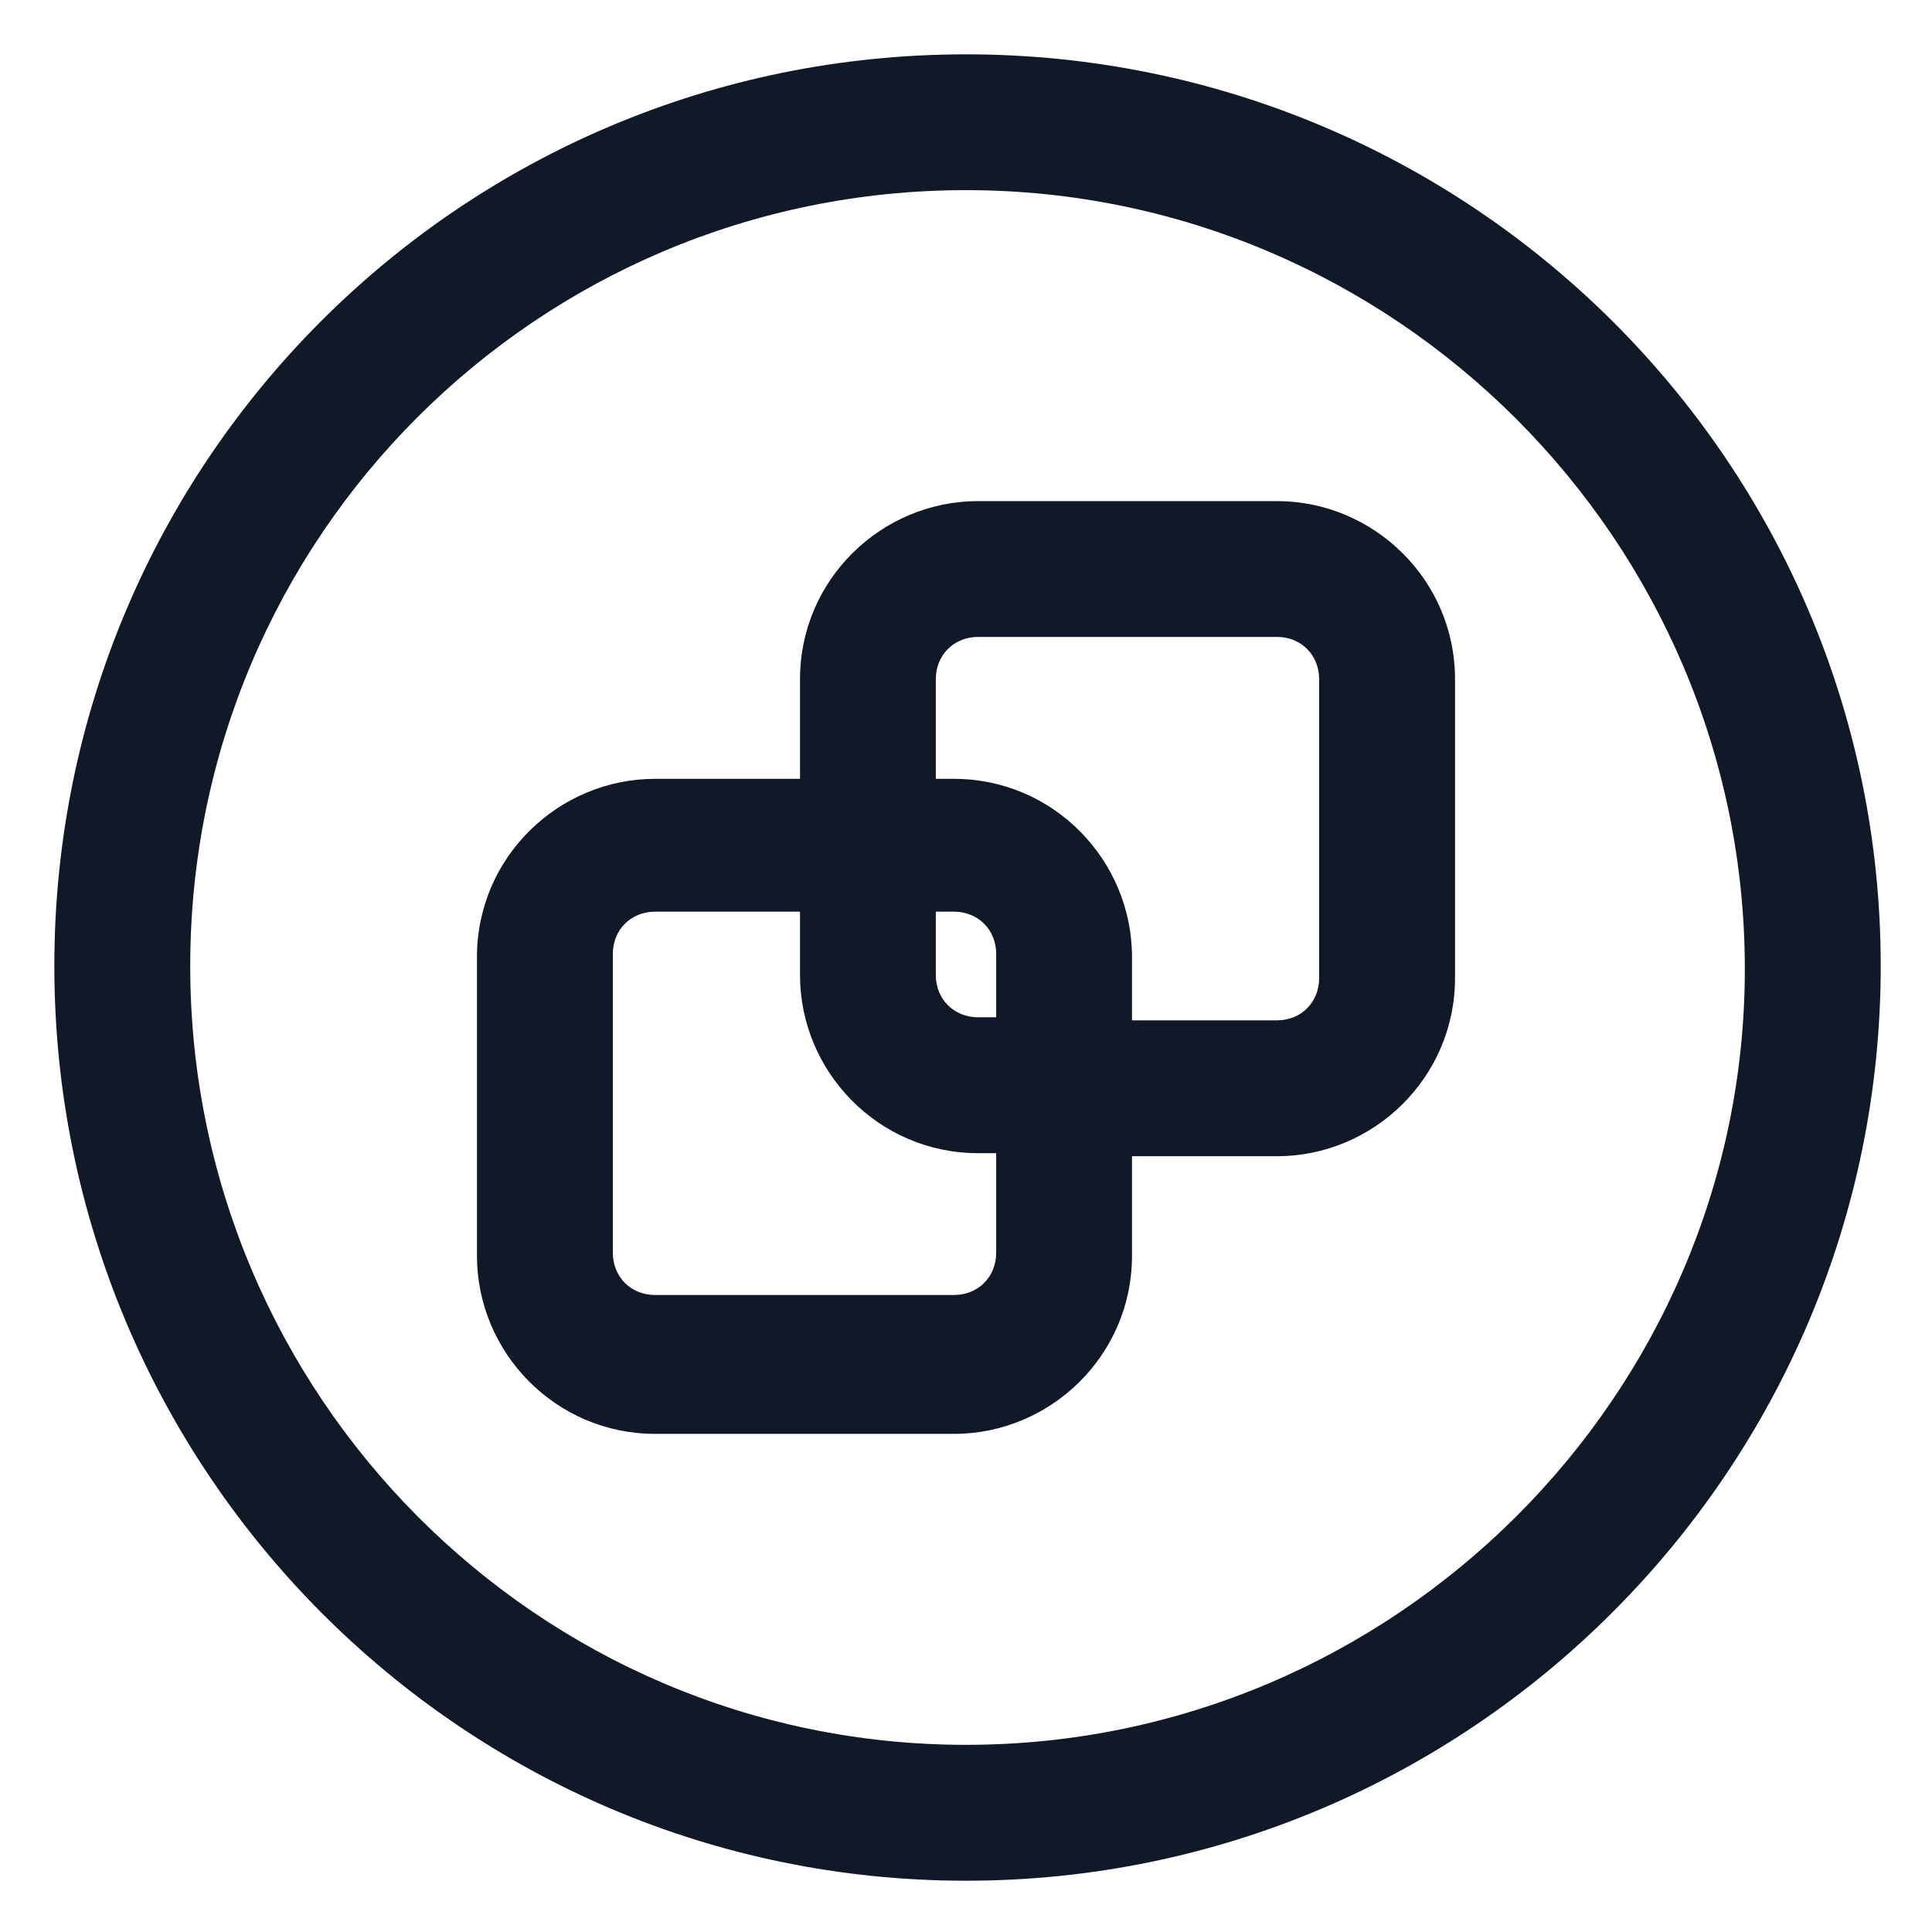
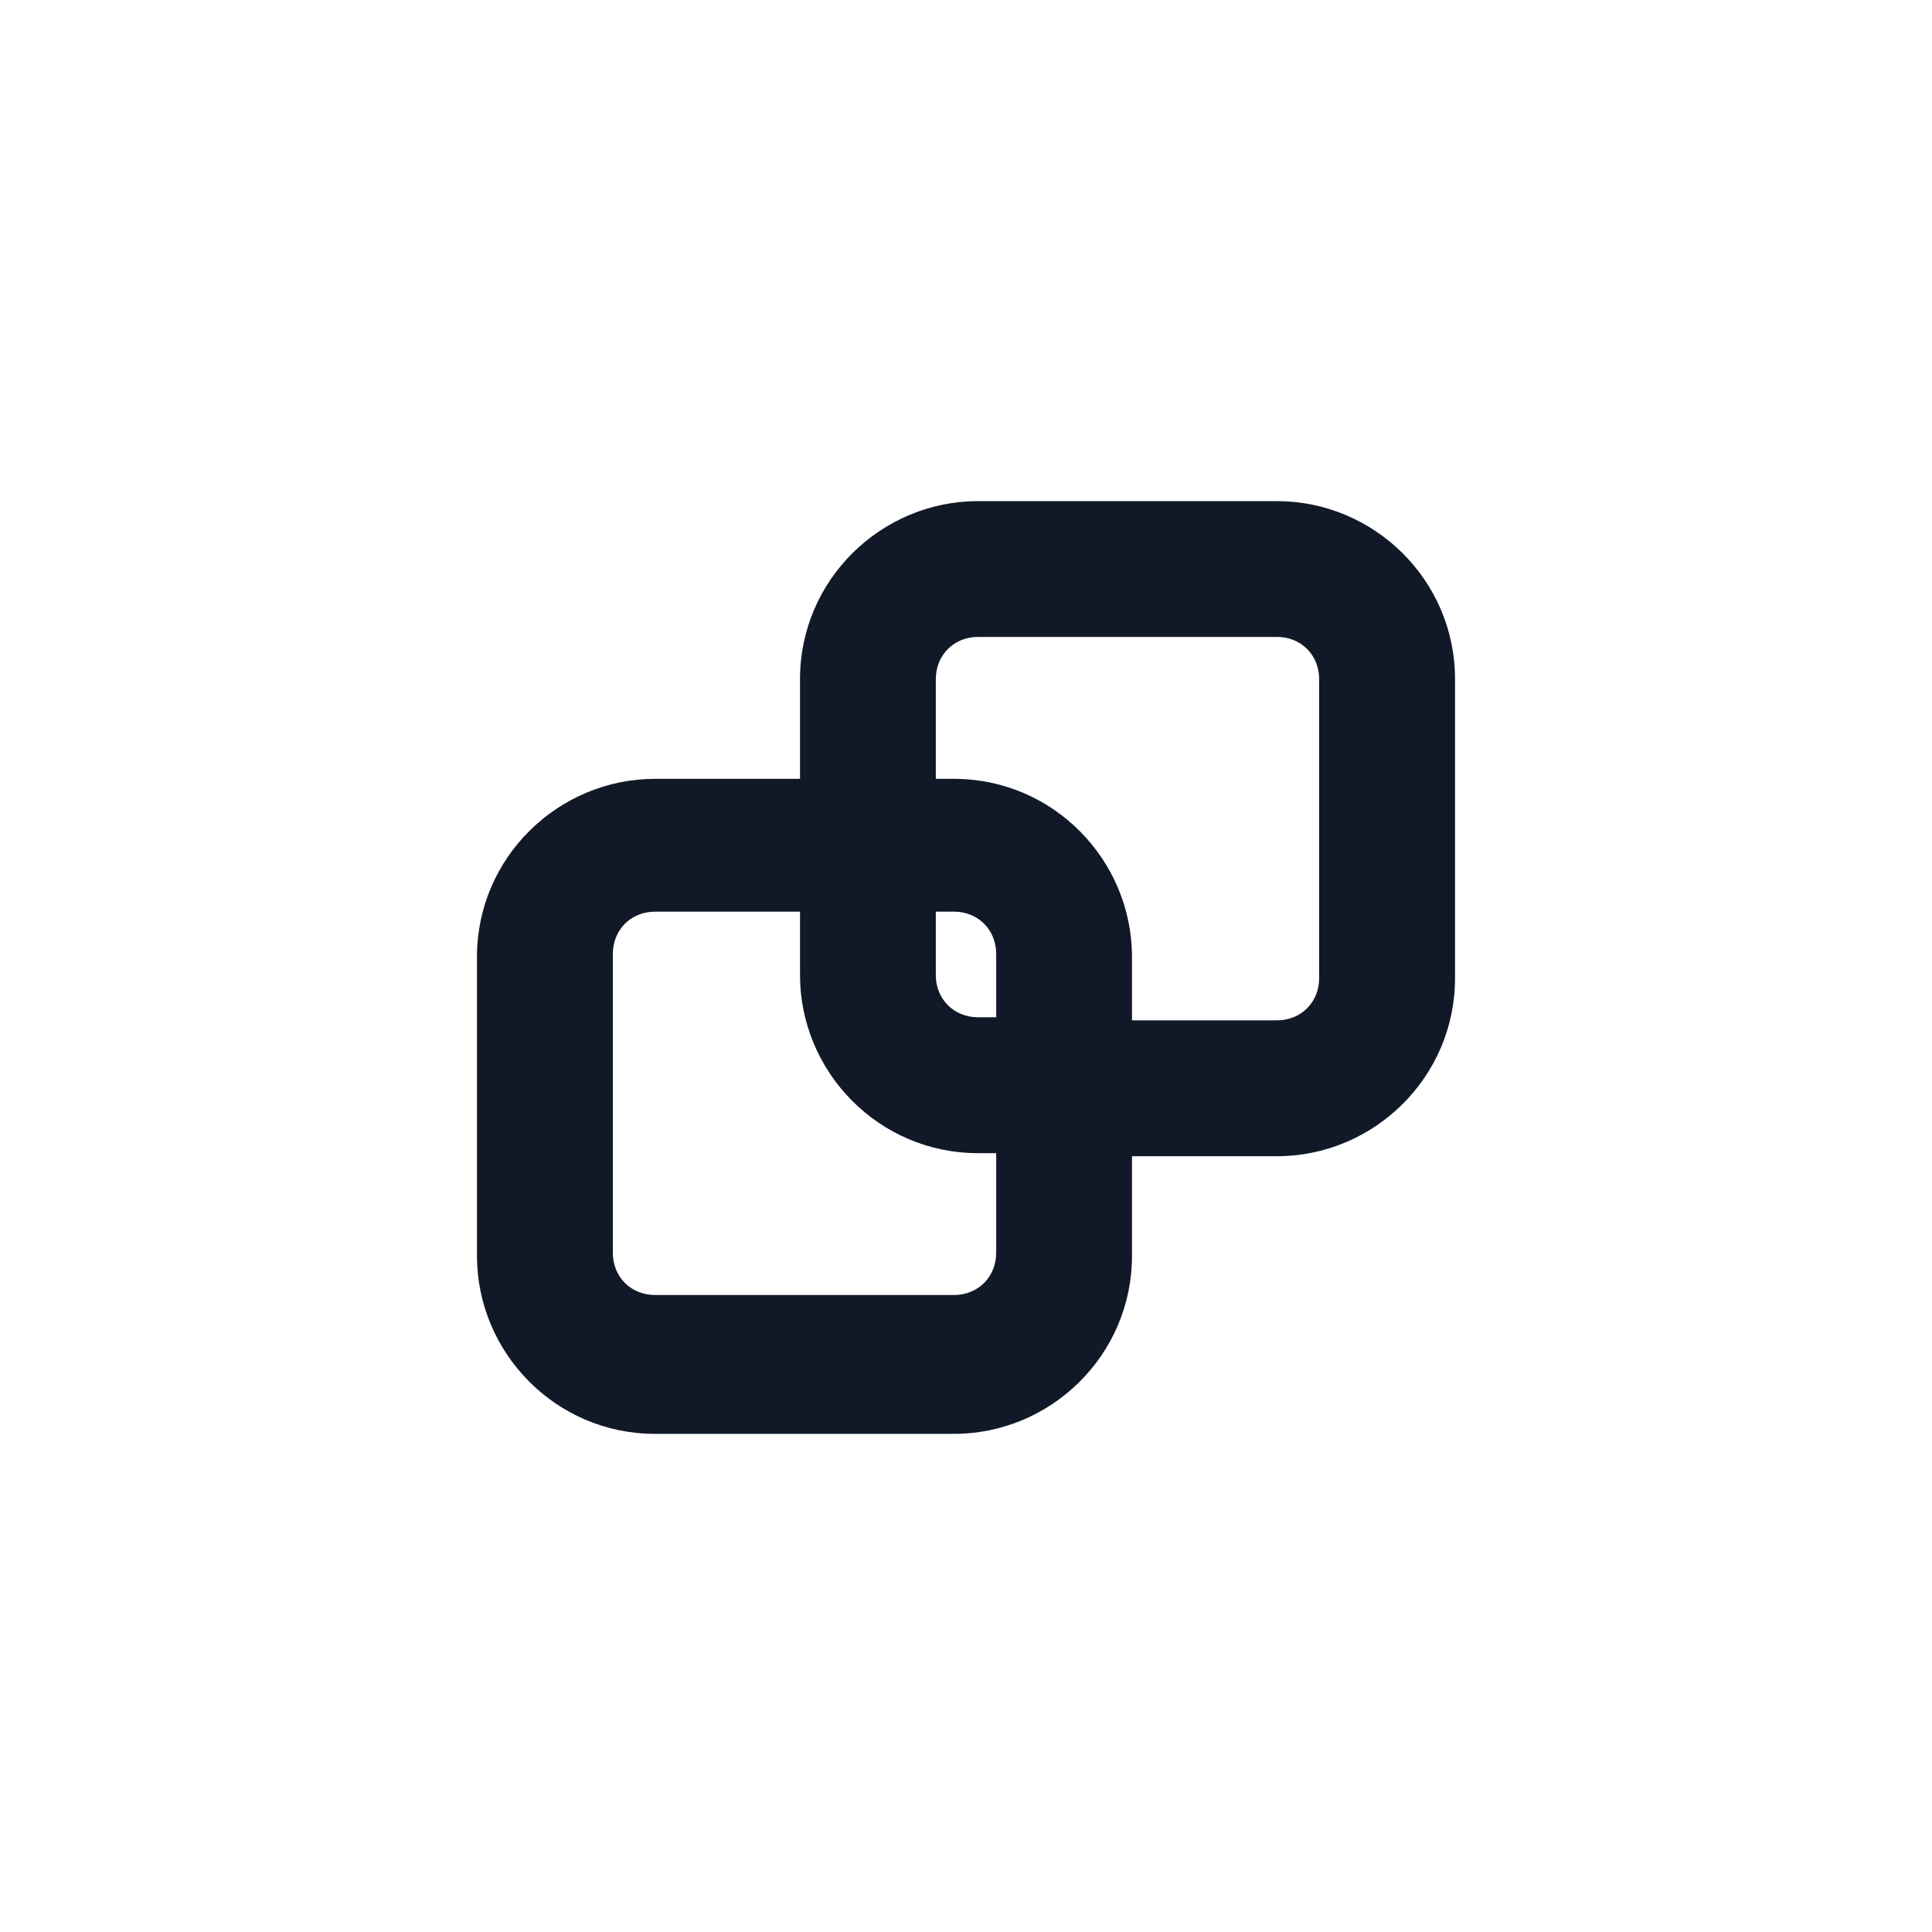
<svg xmlns="http://www.w3.org/2000/svg" width="24" height="24" viewBox="0 0 24 24" fill="none">
  <g clip-path="url(#clip0_501_40094)">
-     <path d="M12 0.675C5.738 0.675 0.675 5.737 0.675 12C0.675 18.262 5.738 23.363 12 23.363C18.262 23.363 23.363 18.262 23.363 12C23.363 5.737 18.262 0.675 12 0.675ZM12 21.675C6.675 21.675 2.363 17.325 2.363 12C2.363 6.675 6.675 2.362 12 2.362C17.325 2.362 21.675 6.712 21.675 12.037C21.675 17.325 17.325 21.675 12 21.675Z" fill="#111928" />
    <path d="M15.863 6.225H12.15C10.95 6.225 9.938 7.2 9.938 8.437V9.675H8.138C6.938 9.675 5.925 10.65 5.925 11.887V15.6C5.925 16.8 6.9 17.812 8.138 17.812H11.85C13.05 17.812 14.062 16.837 14.062 15.6V14.363H15.863C17.062 14.363 18.075 13.387 18.075 12.15V8.437C18.075 7.2 17.062 6.225 15.863 6.225ZM12.375 15.562C12.375 15.863 12.15 16.087 11.85 16.087H8.138C7.838 16.087 7.613 15.863 7.613 15.562V11.85C7.613 11.55 7.838 11.325 8.138 11.325H9.938V12.113C9.938 13.312 10.912 14.325 12.15 14.325H12.375V15.562ZM12.375 12.637H12.15C11.85 12.637 11.625 12.412 11.625 12.113V11.325H11.85C12.15 11.325 12.375 11.55 12.375 11.85V12.637ZM16.387 12.15C16.387 12.45 16.163 12.675 15.863 12.675H14.062V11.887C14.062 10.688 13.088 9.675 11.85 9.675H11.625V8.437C11.625 8.137 11.85 7.912 12.15 7.912H15.863C16.163 7.912 16.387 8.137 16.387 8.437V12.15V12.15Z" fill="#111928" />
  </g>
  <defs>
    <clipPath id="clip0_501_40094">
      <rect width="24" height="24" fill="white" />
    </clipPath>
  </defs>
</svg>